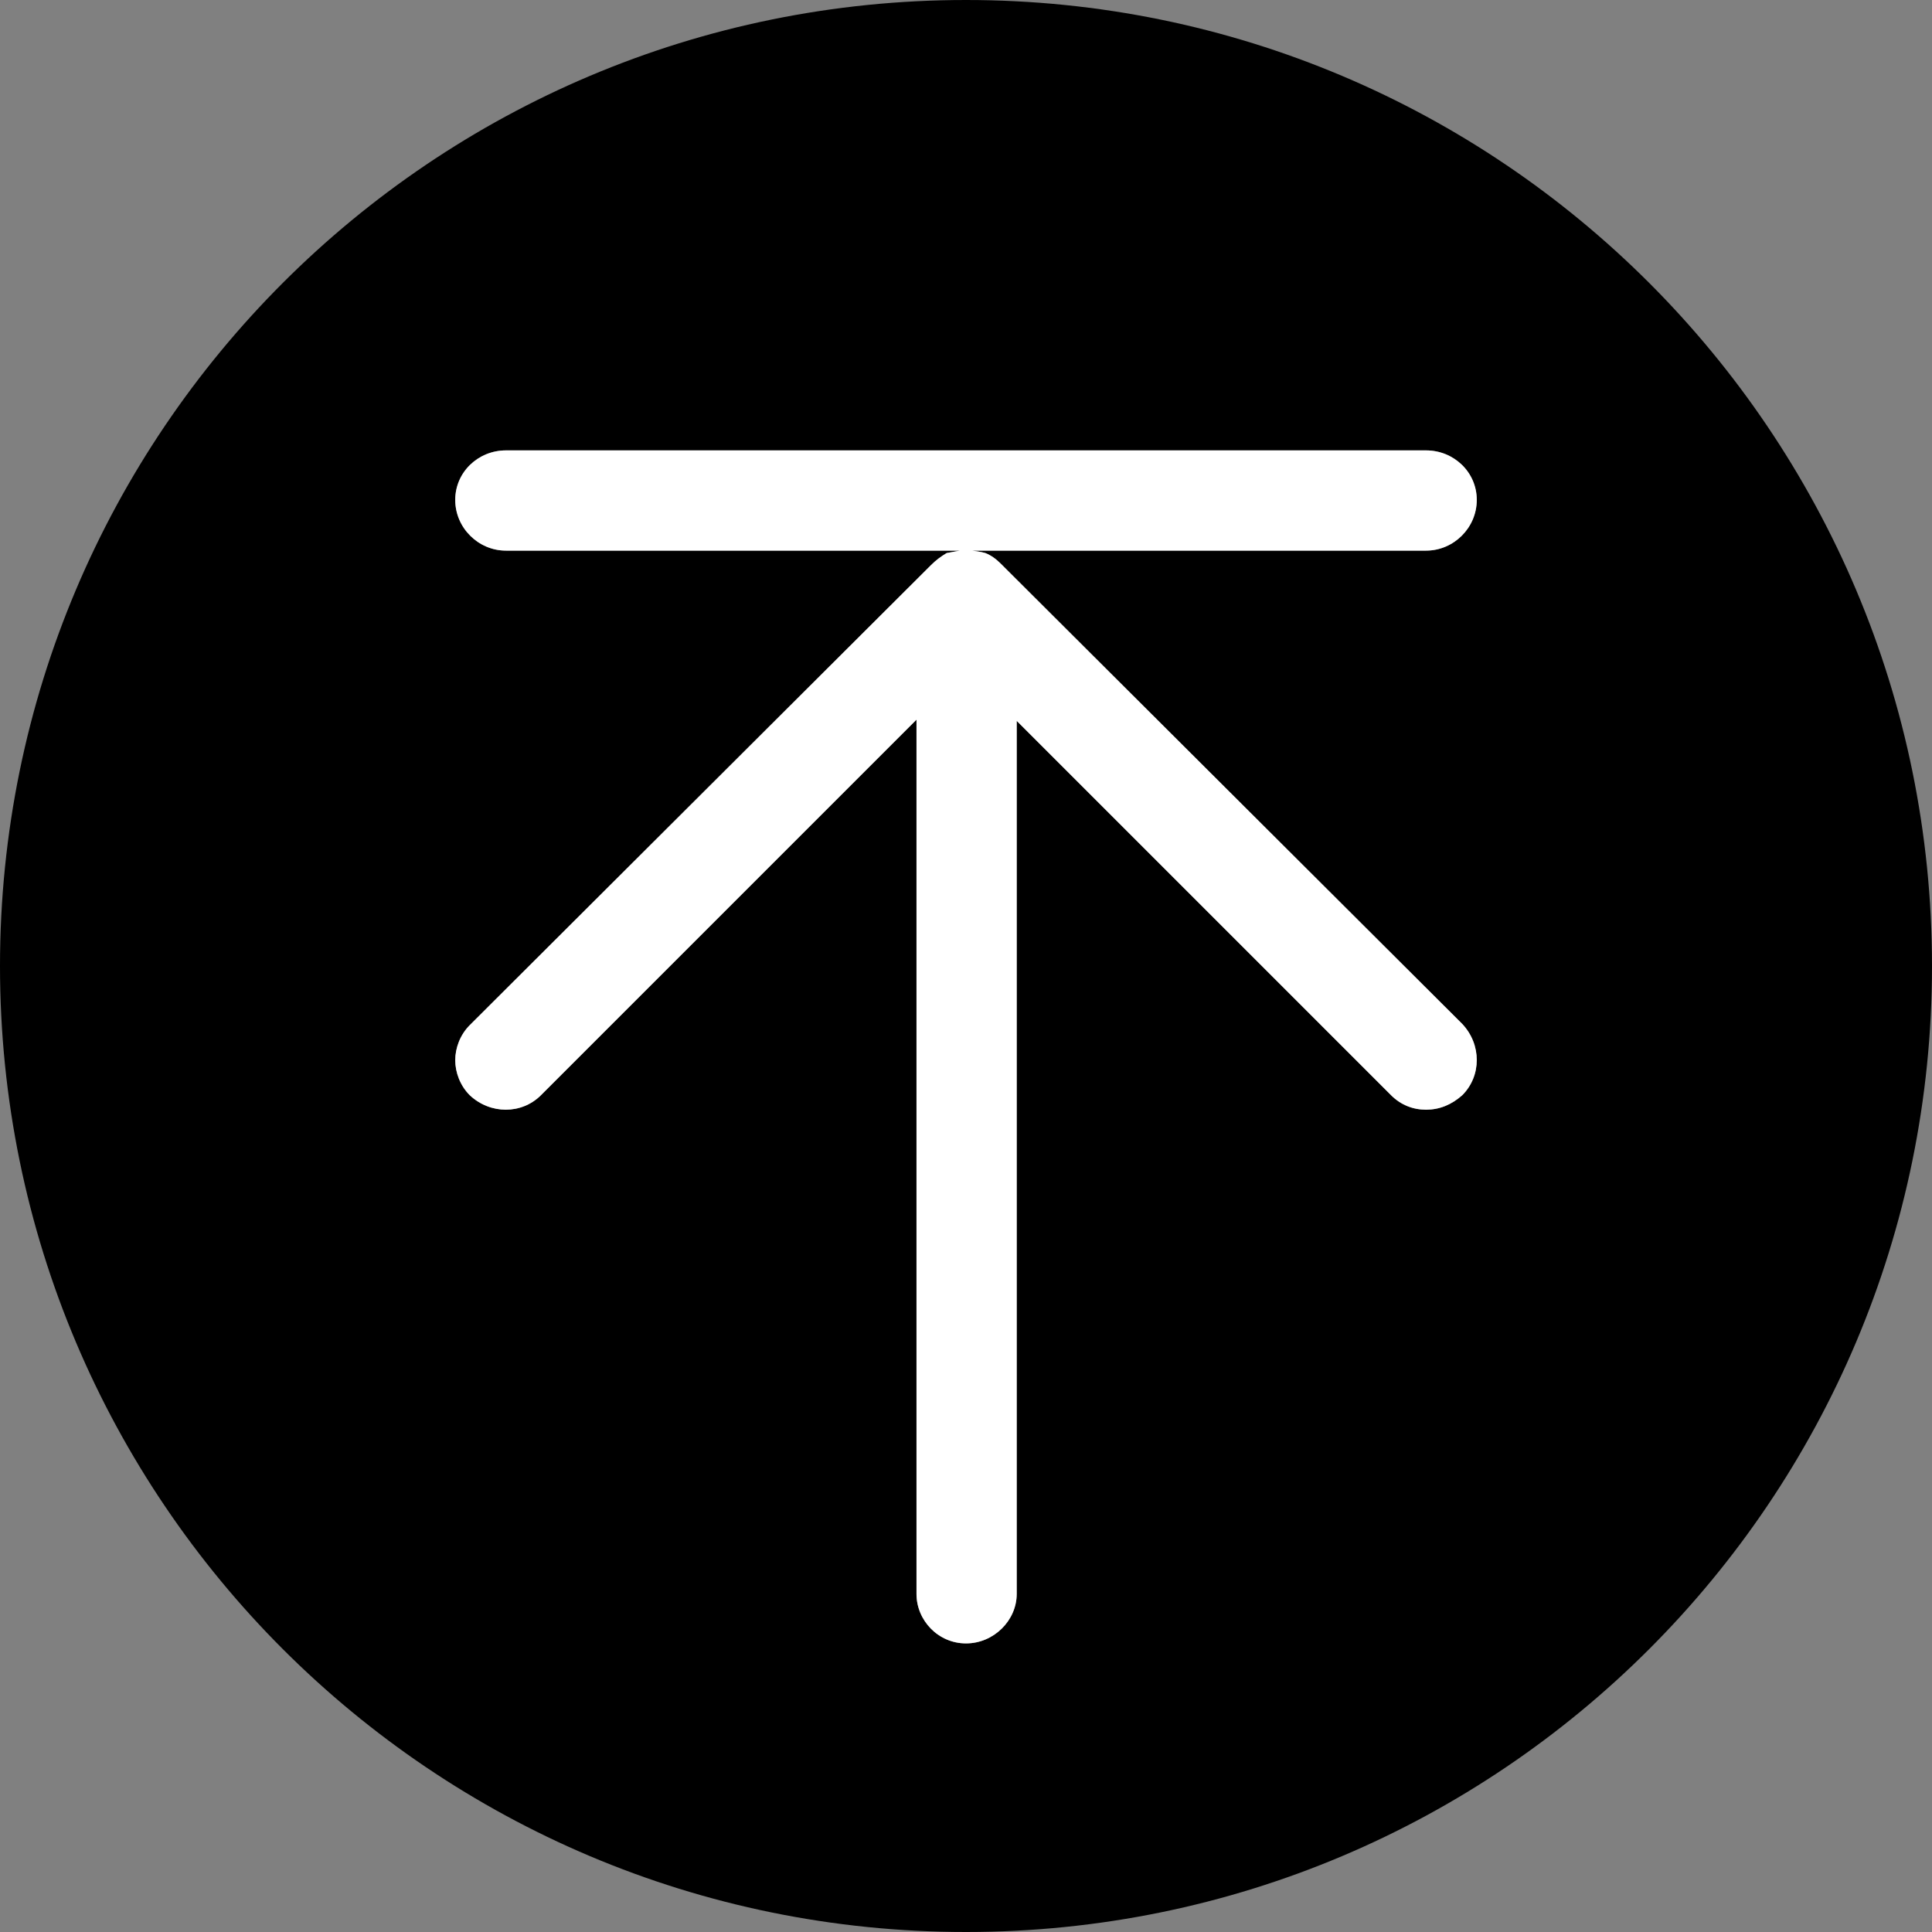
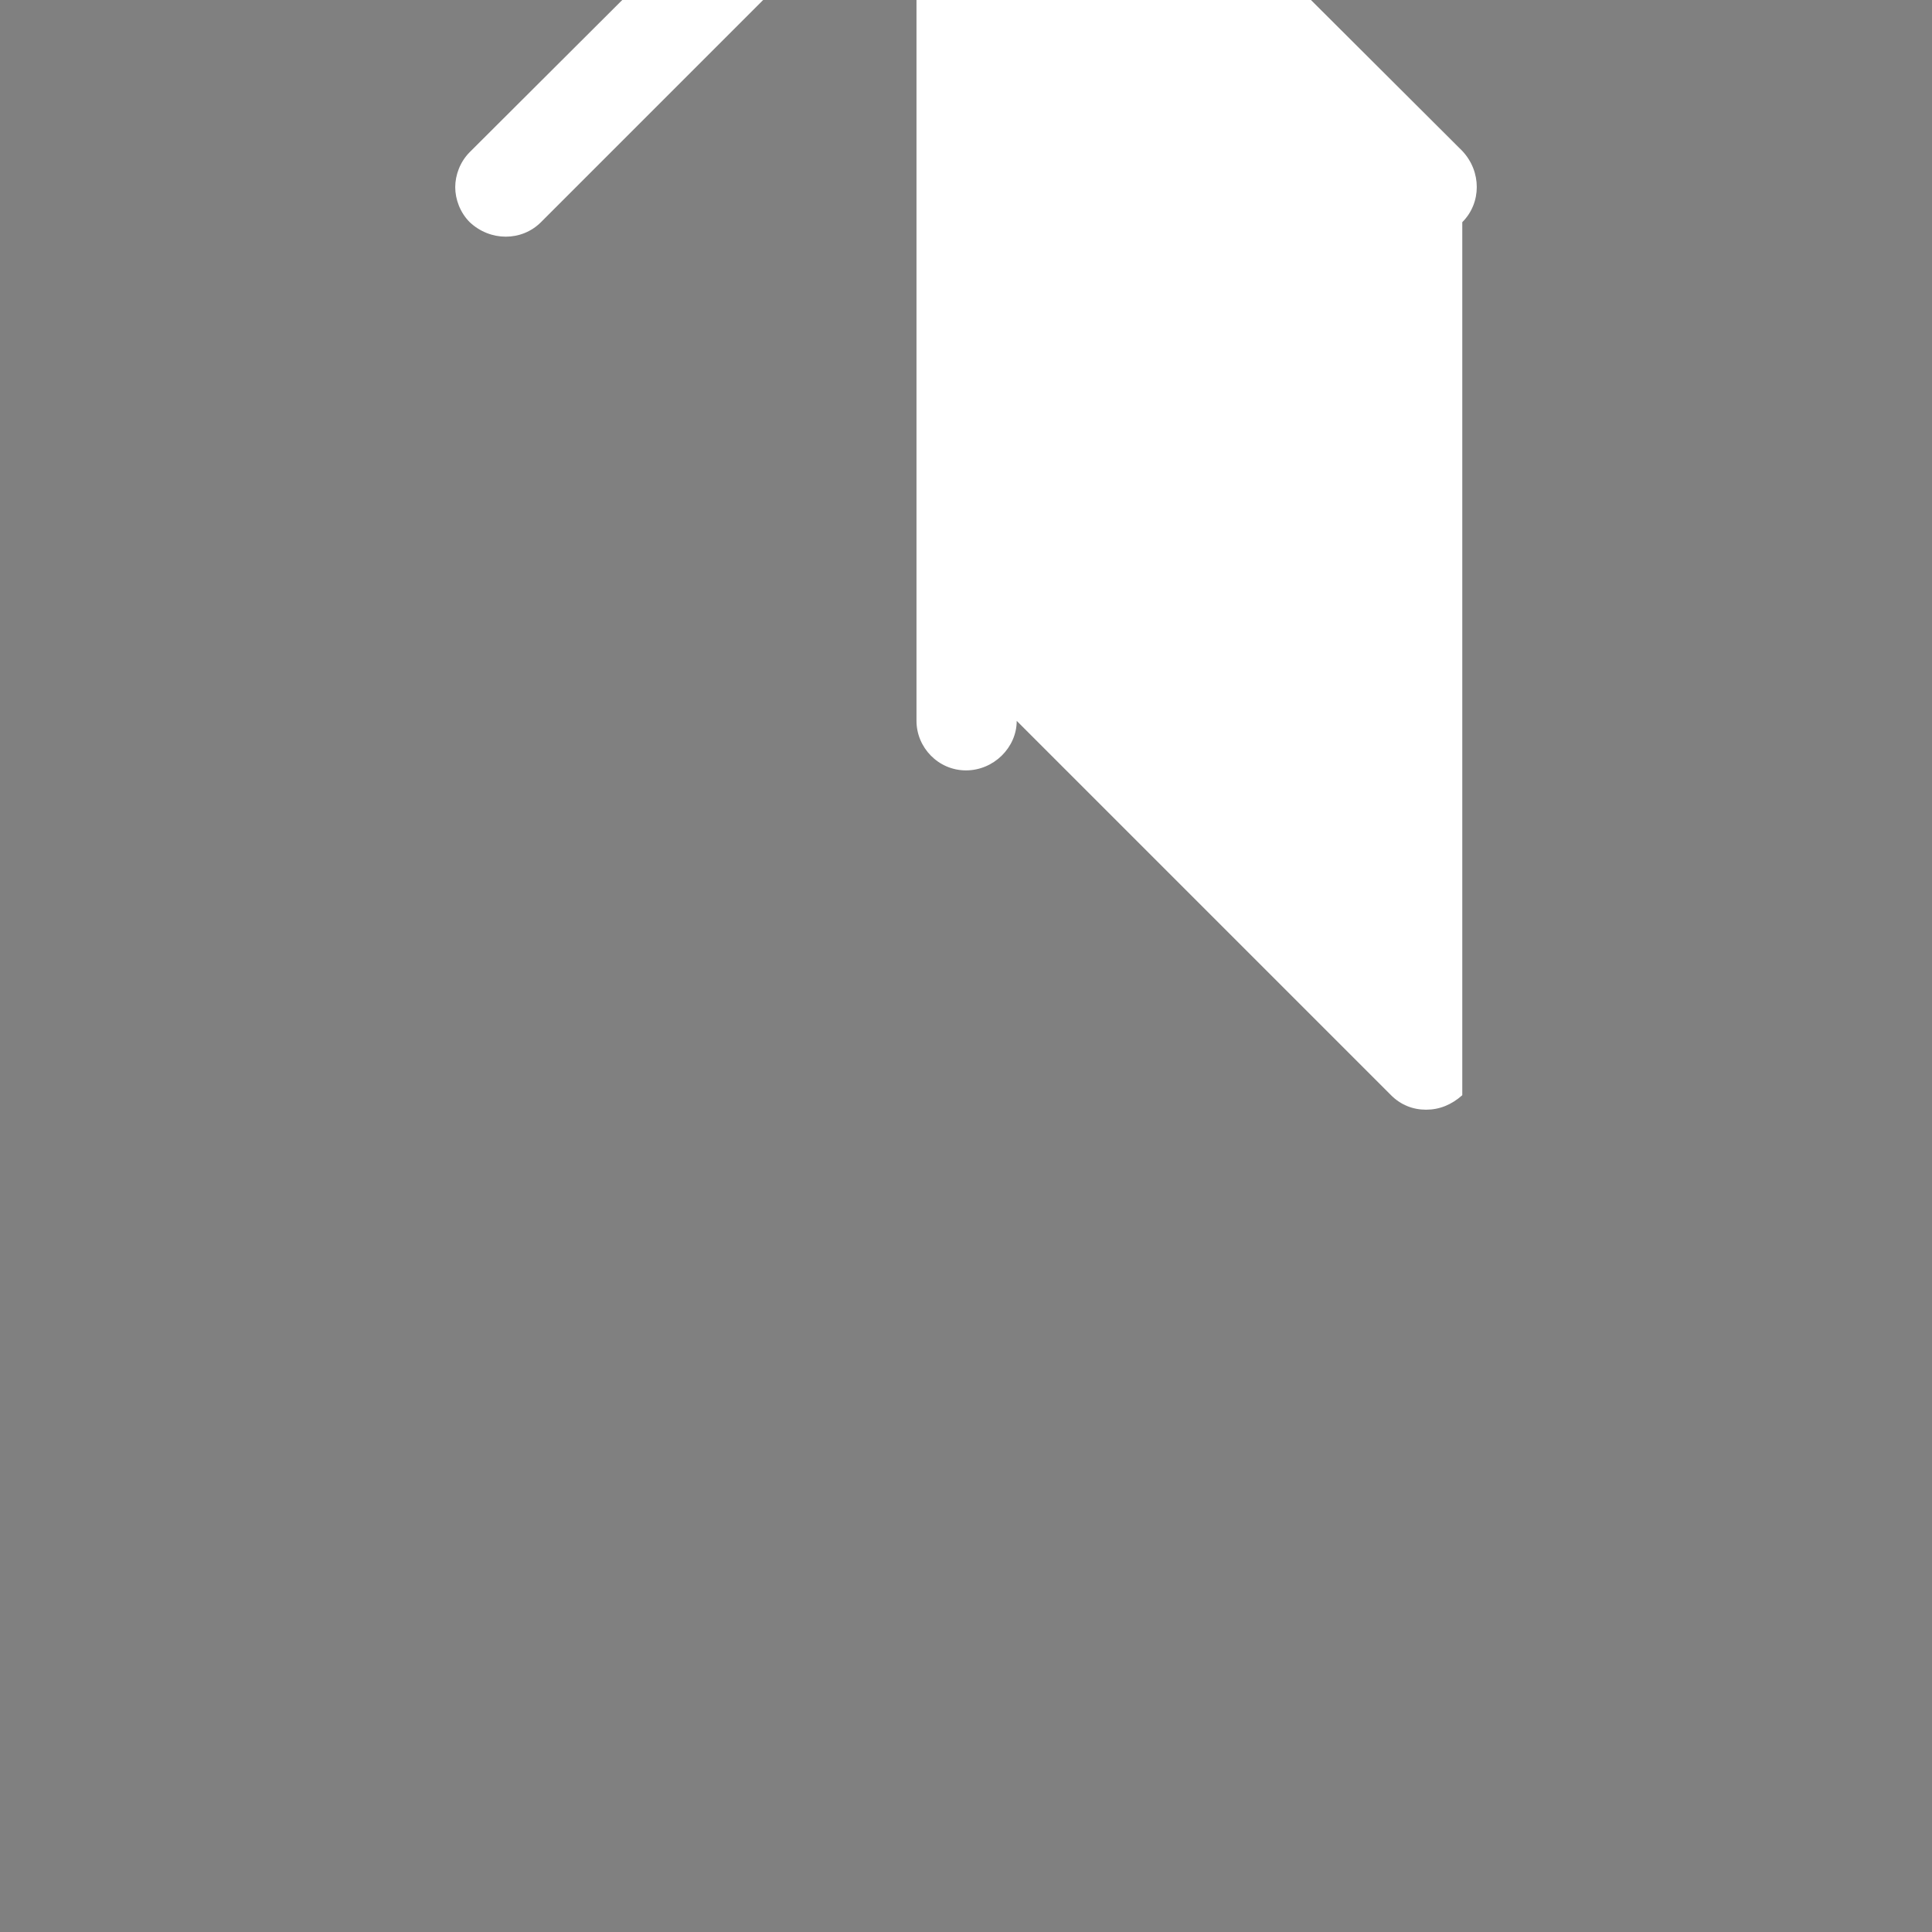
<svg xmlns="http://www.w3.org/2000/svg" id="Layer_1" data-name="Layer 1" viewBox="0 0 16 16">
  <rect x="0" y="0" width="16" height="16" fill="#808080" stroke="none" />
  <defs>
    <style>
      .cls-1 {
        fill: #fff;
      }
    </style>
  </defs>
-   <path d="M8,0C3.58,0,0,3.58,0,8s3.58,8,8,8,8-3.58,8-8S12.42,0,8,0ZM12.11,9.07c-.09.08-.19.12-.3.12s-.21-.04-.29-.12l-3.1-3.1v7.23c0,.22-.19.41-.42.41s-.41-.19-.41-.41v-7.24l-3.11,3.11c-.16.16-.42.16-.59,0-.08-.08-.12-.19-.12-.29s.04-.21.12-.29l3.8-3.79s.02-.02.02-.02c.04-.04.08-.07.13-.1l.11-.02h-3.76c-.23,0-.42-.19-.42-.42s.19-.41.42-.41h7.62c.23,0,.42.18.42.41s-.19.42-.42.42h-3.76s.08.01.11.02c.05.02.09.05.13.09l.03.03,3.79,3.78c.16.17.16.43,0,.59ZM7.71,4.67h0s.08-.06.13-.09c-.05.02-.09.05-.13.09ZM7.71,4.67h0s.08-.06.13-.09c-.05.02-.09.05-.13.09Z" />
-   <path class="cls-1" d="M12.11,9.07c-.09.08-.19.12-.3.12s-.21-.04-.29-.12l-3.1-3.1v7.23c0,.22-.19.41-.42.41s-.41-.19-.41-.41v-7.24l-3.11,3.11c-.16.16-.42.16-.59,0-.08-.08-.12-.19-.12-.29s.04-.21.12-.29l3.8-3.79s.02-.02.02-.02c.04-.04.08-.07.13-.1l.11-.02h-3.76c-.23,0-.42-.19-.42-.42s.19-.41.42-.41h7.62c.23,0,.42.18.42.41s-.19.42-.42.42h-3.76s.08.01.11.02c.05.02.09.05.13.09l.03.03,3.79,3.78c.16.17.16.43,0,.59Z" />
+   <path class="cls-1" d="M12.11,9.07c-.09.08-.19.12-.3.12s-.21-.04-.29-.12l-3.1-3.1c0,.22-.19.41-.42.41s-.41-.19-.41-.41v-7.24l-3.11,3.11c-.16.16-.42.16-.59,0-.08-.08-.12-.19-.12-.29s.04-.21.12-.29l3.8-3.79s.02-.02.02-.02c.04-.04.08-.07.13-.1l.11-.02h-3.76c-.23,0-.42-.19-.42-.42s.19-.41.42-.41h7.62c.23,0,.42.18.42.41s-.19.42-.42.42h-3.76s.08.01.11.02c.05.02.09.05.13.09l.03.03,3.79,3.78c.16.17.16.43,0,.59Z" />
</svg>